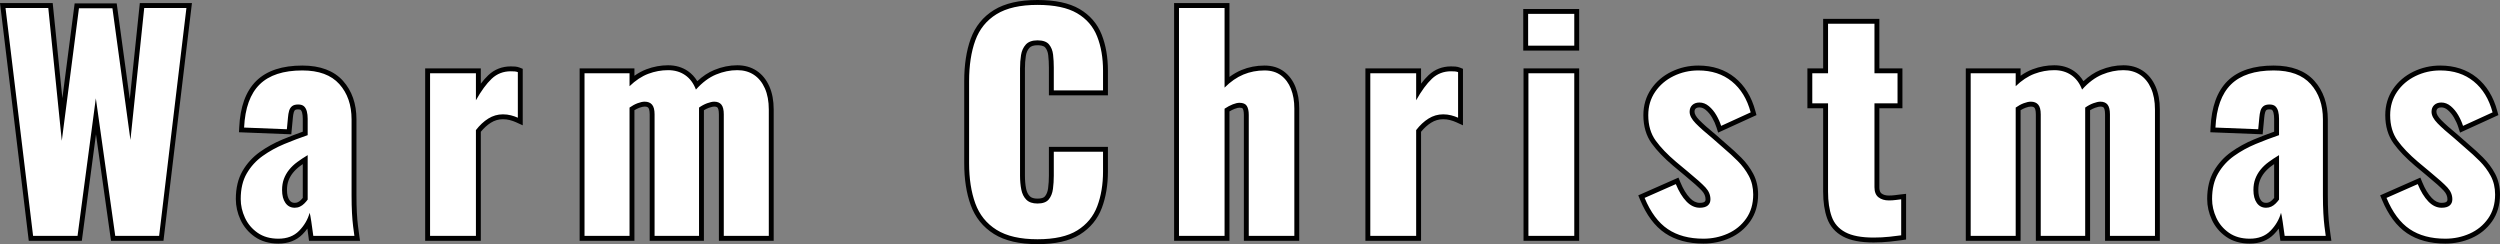
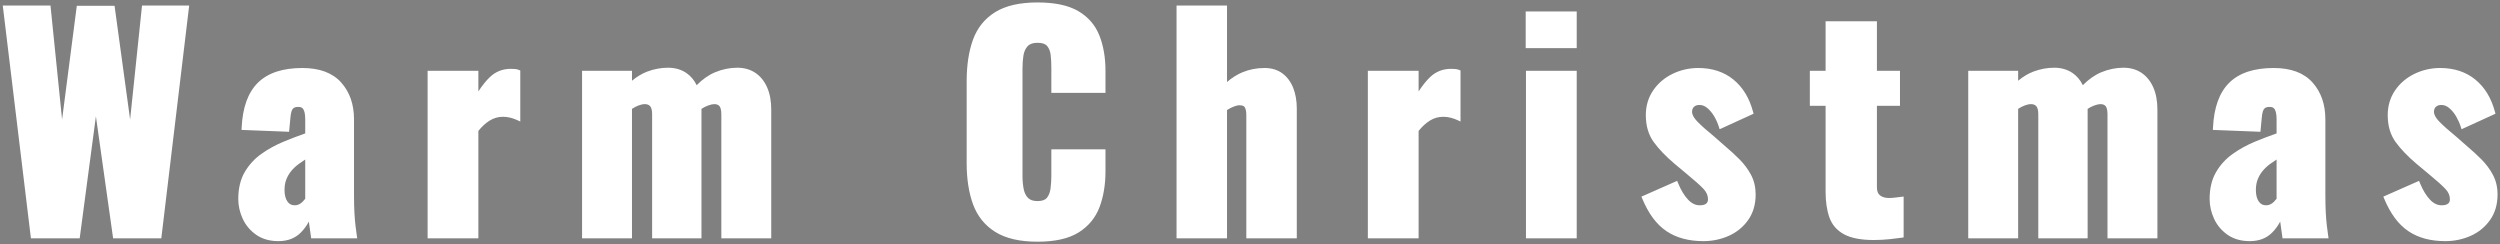
<svg xmlns="http://www.w3.org/2000/svg" width="1021.883" height="99.795" viewBox="0 0 1021.883 99.795">
  <rect x="0" y="0" width="1021.883" height="99.795" fill="#808080" stroke="none" />
  <g id="Warm_Christmas" data-name="Warm Christmas" transform="translate(-1.849 -8.66)">
    <g id="合体_56" data-name="合体 56" transform="translate(-450.645 670.66)" fill="#fff">
-       <path d="M 876.567 -563.205 C 872.981 -563.205 869.718 -563.537 866.869 -564.193 C 863.984 -564.857 861.439 -565.872 859.303 -567.209 C 855.026 -569.888 851.967 -573.695 850.211 -578.525 C 848.492 -583.252 847.621 -588.88 847.621 -595.255 L 847.621 -628.835 C 847.621 -635.359 848.492 -641.065 850.211 -645.794 C 851.968 -650.626 855.029 -654.416 859.309 -657.056 C 861.444 -658.373 863.988 -659.373 866.872 -660.026 C 869.72 -660.672 872.982 -661 876.567 -661 C 880.069 -661 883.238 -660.707 885.987 -660.13 C 888.772 -659.545 891.209 -658.65 893.229 -657.47 C 897.279 -655.104 900.188 -651.746 901.876 -647.488 C 903.525 -643.327 904.362 -638.483 904.362 -633.09 L 904.362 -625.04 L 904.362 -624.04 L 903.362 -624.04 L 883.236 -624.04 L 882.236 -624.04 L 882.236 -625.04 L 882.236 -634.354 C 882.236 -636.149 882.142 -637.89 881.956 -639.531 C 881.787 -641.014 881.3 -642.251 880.51 -643.206 C 879.793 -644.071 878.466 -644.51 876.567 -644.51 C 874.726 -644.51 873.37 -644.041 872.537 -643.116 C 871.639 -642.119 871.064 -640.841 870.827 -639.319 C 870.568 -637.664 870.437 -635.878 870.437 -634.01 L 870.437 -590.195 C 870.437 -588.196 870.604 -586.348 870.935 -584.7 C 871.239 -583.179 871.843 -581.958 872.732 -581.069 C 873.568 -580.233 874.858 -579.809 876.567 -579.809 C 878.39 -579.809 879.679 -580.248 880.395 -581.114 C 881.19 -582.073 881.696 -583.353 881.9 -584.92 C 882.123 -586.628 882.236 -588.403 882.236 -590.195 L 882.236 -599.97 L 882.236 -600.97 L 883.236 -600.97 L 903.362 -600.97 L 904.362 -600.97 L 904.362 -599.97 L 904.362 -591.92 C 904.362 -586.538 903.547 -581.641 901.941 -577.366 C 900.297 -572.998 897.413 -569.503 893.368 -566.979 C 891.345 -565.717 888.894 -564.759 886.084 -564.134 C 883.313 -563.517 880.111 -563.205 876.567 -563.205 Z M 1372.096 -563.434 C 1368.53 -563.434 1365.474 -564.307 1363.013 -566.029 C 1360.574 -567.737 1358.721 -569.943 1357.503 -572.585 C 1356.298 -575.195 1355.686 -577.909 1355.686 -580.65 C 1355.686 -584.951 1356.564 -588.641 1358.294 -591.617 C 1360.008 -594.566 1362.29 -597.07 1365.075 -599.059 C 1367.809 -601.009 1370.854 -602.691 1374.126 -604.056 C 1377.143 -605.31 1380.143 -606.456 1383.056 -607.468 L 1383.056 -613.425 C 1383.056 -614.483 1382.951 -615.423 1382.744 -616.22 C 1382.563 -616.909 1382.272 -617.444 1381.88 -617.81 C 1381.537 -618.128 1380.953 -618.29 1380.146 -618.29 C 1379.312 -618.29 1378.69 -618.131 1378.299 -617.818 C 1377.885 -617.487 1377.6 -617.032 1377.428 -616.428 C 1377.215 -615.681 1377.072 -614.839 1377.004 -613.925 L 1377.003 -613.915 L 1377.002 -613.905 L 1376.542 -609.075 L 1376.452 -608.133 L 1375.507 -608.17 L 1358.026 -608.861 L 1357.019 -608.9 L 1357.067 -609.908 C 1357.262 -613.976 1357.915 -617.571 1359.008 -620.593 C 1360.118 -623.664 1361.713 -626.232 1363.748 -628.226 C 1365.786 -630.223 1368.359 -631.739 1371.397 -632.732 C 1374.387 -633.709 1377.911 -634.205 1381.871 -634.205 C 1385.346 -634.205 1388.436 -633.715 1391.057 -632.748 C 1393.72 -631.766 1395.968 -630.268 1397.738 -628.296 C 1399.487 -626.345 1400.816 -624.077 1401.69 -621.557 C 1402.556 -619.057 1402.996 -616.244 1402.996 -613.195 L 1402.996 -582.144 C 1402.996 -579.429 1403.053 -577.011 1403.167 -574.955 C 1403.279 -572.925 1403.432 -571.129 1403.621 -569.619 C 1403.823 -567.998 1403.992 -566.725 1404.136 -565.728 L 1404.301 -564.585 L 1403.146 -564.585 L 1386.356 -564.585 L 1385.479 -564.585 L 1385.365 -565.455 C 1385.141 -567.169 1384.87 -569.098 1384.562 -571.189 C 1384.549 -571.271 1384.537 -571.352 1384.526 -571.43 C 1383.693 -569.816 1382.602 -568.319 1381.262 -566.954 C 1378.966 -564.619 1375.882 -563.434 1372.096 -563.434 Z M 1383.056 -596.793 C 1382.122 -596.193 1381.231 -595.582 1380.393 -594.966 C 1379.167 -594.064 1378.108 -593.061 1377.247 -591.985 C 1376.398 -590.923 1375.734 -589.759 1375.276 -588.524 C 1374.821 -587.302 1374.591 -585.891 1374.591 -584.33 C 1374.591 -582.327 1374.994 -580.741 1375.788 -579.617 C 1376.525 -578.571 1377.471 -578.085 1378.766 -578.085 C 1379.391 -578.085 1379.947 -578.204 1380.467 -578.449 C 1381.012 -578.704 1381.516 -579.063 1381.969 -579.516 C 1382.377 -579.925 1382.742 -580.34 1383.056 -580.75 L 1383.056 -596.793 Z M 566.298 -563.434 C 562.732 -563.434 559.676 -564.307 557.216 -566.03 C 554.777 -567.737 552.924 -569.943 551.706 -572.585 C 550.501 -575.192 549.889 -577.907 549.889 -580.65 C 549.889 -584.953 550.767 -588.643 552.497 -591.617 C 554.212 -594.567 556.493 -597.071 559.277 -599.059 C 562.011 -601.009 565.056 -602.69 568.327 -604.056 C 571.348 -605.311 574.348 -606.457 577.258 -607.468 L 577.258 -613.425 C 577.258 -614.485 577.153 -615.426 576.947 -616.22 C 576.767 -616.905 576.477 -617.44 576.085 -617.808 C 575.739 -618.128 575.155 -618.29 574.349 -618.29 C 573.515 -618.29 572.893 -618.131 572.501 -617.818 C 572.087 -617.487 571.802 -617.032 571.63 -616.428 C 571.418 -615.684 571.275 -614.842 571.207 -613.925 L 571.206 -613.915 L 571.205 -613.905 L 570.745 -609.075 L 570.655 -608.133 L 569.71 -608.17 L 552.229 -608.861 L 551.222 -608.9 L 551.27 -609.908 C 551.465 -613.976 552.118 -617.571 553.211 -620.593 C 554.321 -623.664 555.916 -626.232 557.951 -628.226 C 559.989 -630.223 562.562 -631.739 565.599 -632.732 C 568.59 -633.709 572.114 -634.205 576.074 -634.205 C 579.549 -634.205 582.639 -633.715 585.26 -632.748 C 587.923 -631.766 590.171 -630.268 591.941 -628.296 C 593.69 -626.345 595.019 -624.077 595.893 -621.557 C 596.759 -619.057 597.199 -616.244 597.199 -613.195 L 597.199 -582.144 C 597.199 -579.414 597.256 -576.995 597.37 -574.956 C 597.483 -572.909 597.636 -571.114 597.824 -569.62 C 598.02 -568.044 598.188 -566.772 598.339 -565.728 L 598.504 -564.585 L 597.349 -564.585 L 580.559 -564.585 L 579.682 -564.585 L 579.568 -565.455 C 579.345 -567.158 579.082 -569.034 578.764 -571.189 C 578.752 -571.271 578.74 -571.352 578.728 -571.43 C 577.895 -569.816 576.804 -568.318 575.464 -566.954 C 573.17 -564.619 570.086 -563.434 566.298 -563.434 Z M 577.258 -596.793 C 576.324 -596.193 575.433 -595.582 574.595 -594.966 C 573.368 -594.063 572.309 -593.059 571.449 -591.985 C 570.601 -590.923 569.937 -589.759 569.478 -588.523 C 569.023 -587.3 568.793 -585.888 568.793 -584.33 C 568.793 -582.326 569.196 -580.741 569.99 -579.617 C 570.728 -578.571 571.674 -578.085 572.969 -578.085 C 573.594 -578.085 574.15 -578.204 574.669 -578.449 C 575.213 -578.704 575.717 -579.062 576.171 -579.516 C 576.58 -579.926 576.945 -580.34 577.258 -580.749 L 577.258 -596.793 Z M 1452.021 -563.435 C 1449.033 -563.435 1446.252 -563.775 1443.754 -564.446 C 1441.233 -565.124 1438.932 -566.156 1436.914 -567.515 C 1434.893 -568.875 1433.036 -570.685 1431.395 -572.894 C 1429.773 -575.077 1428.315 -577.712 1427.062 -580.727 L 1426.687 -581.63 L 1427.582 -582.025 L 1440.348 -587.66 L 1441.287 -588.075 L 1441.677 -587.124 C 1442.849 -584.263 1444.232 -581.989 1445.787 -580.364 C 1447.251 -578.83 1448.801 -578.085 1450.526 -578.085 C 1451.733 -578.085 1452.619 -578.315 1453.159 -578.77 C 1453.662 -579.193 1453.896 -579.754 1453.896 -580.535 C 1453.896 -582.05 1453.324 -583.408 1452.147 -584.687 C 1450.835 -586.11 1448.451 -588.245 1445.061 -591.033 L 1445.059 -591.035 L 1445.056 -591.037 L 1440.225 -595.061 L 1440.222 -595.064 L 1440.218 -595.067 C 1436.643 -598.097 1433.784 -601.078 1431.719 -603.926 C 1429.571 -606.884 1428.481 -610.583 1428.481 -614.92 C 1428.481 -618.711 1429.487 -622.112 1431.471 -625.028 C 1433.438 -627.918 1436.103 -630.198 1439.391 -631.803 C 1442.659 -633.397 1446.212 -634.205 1449.95 -634.205 C 1455.603 -634.205 1460.42 -632.621 1464.266 -629.496 C 1466.186 -627.936 1467.838 -626.031 1469.176 -623.835 C 1470.503 -621.655 1471.556 -619.13 1472.307 -616.329 L 1472.525 -615.512 L 1471.756 -615.16 L 1459.682 -609.641 L 1458.654 -609.17 L 1458.313 -610.249 C 1457.878 -611.625 1457.25 -613.028 1456.446 -614.419 C 1455.662 -615.769 1454.711 -616.918 1453.62 -617.834 C 1452.608 -618.682 1451.557 -619.095 1450.41 -619.095 C 1449.44 -619.095 1448.706 -618.846 1448.167 -618.334 C 1447.641 -617.838 1447.387 -617.173 1447.387 -616.3 C 1447.387 -615.118 1448.122 -613.767 1449.573 -612.285 C 1451.194 -610.624 1453.468 -608.599 1456.332 -606.266 L 1456.346 -606.254 L 1456.36 -606.242 L 1461.068 -602.109 C 1463.003 -600.481 1464.917 -598.723 1466.758 -596.883 C 1468.657 -594.983 1470.244 -592.853 1471.475 -590.551 C 1472.737 -588.189 1473.377 -585.477 1473.377 -582.49 C 1473.377 -578.466 1472.348 -574.964 1470.319 -572.081 C 1468.303 -569.221 1465.63 -567.038 1462.374 -565.591 C 1459.155 -564.161 1455.672 -563.435 1452.021 -563.435 Z M 1148.768 -563.435 C 1145.78 -563.435 1142.999 -563.775 1140.501 -564.446 C 1137.981 -565.124 1135.68 -566.156 1133.662 -567.515 C 1131.641 -568.875 1129.784 -570.685 1128.142 -572.894 C 1126.519 -575.077 1125.062 -577.712 1123.809 -580.727 L 1123.434 -581.63 L 1124.329 -582.025 L 1137.094 -587.66 L 1138.034 -588.075 L 1138.424 -587.124 C 1139.595 -584.265 1140.978 -581.99 1142.534 -580.364 C 1143.998 -578.83 1145.547 -578.085 1147.273 -578.085 C 1148.48 -578.085 1149.366 -578.315 1149.906 -578.77 C 1150.409 -579.193 1150.643 -579.754 1150.643 -580.535 C 1150.643 -582.05 1150.071 -583.408 1148.894 -584.688 C 1147.585 -586.108 1145.2 -588.243 1141.808 -591.033 L 1141.805 -591.035 L 1141.803 -591.037 L 1136.972 -595.061 L 1136.968 -595.064 L 1136.965 -595.067 C 1133.391 -598.098 1130.531 -601.078 1128.466 -603.926 C 1126.318 -606.882 1125.229 -610.582 1125.229 -614.92 C 1125.229 -618.712 1126.235 -622.113 1128.219 -625.028 C 1130.185 -627.918 1132.849 -630.198 1136.138 -631.803 C 1139.406 -633.397 1142.959 -634.205 1146.697 -634.205 C 1152.351 -634.205 1157.167 -632.621 1161.013 -629.496 C 1162.933 -627.936 1164.585 -626.031 1165.923 -623.835 C 1167.25 -621.656 1168.304 -619.13 1169.054 -616.329 L 1169.273 -615.512 L 1168.504 -615.16 L 1156.429 -609.641 L 1155.4 -609.17 L 1155.06 -610.249 C 1154.625 -611.625 1153.997 -613.028 1153.193 -614.419 C 1152.409 -615.769 1151.458 -616.918 1150.367 -617.834 C 1149.354 -618.682 1148.304 -619.095 1147.157 -619.095 C 1146.187 -619.095 1145.453 -618.846 1144.914 -618.334 C 1144.388 -617.838 1144.133 -617.173 1144.133 -616.3 C 1144.133 -615.118 1144.869 -613.767 1146.321 -612.285 C 1147.945 -610.621 1150.218 -608.596 1153.079 -606.266 L 1153.093 -606.254 L 1153.107 -606.242 L 1157.814 -602.11 C 1159.744 -600.487 1161.659 -598.728 1163.505 -596.883 C 1165.403 -594.984 1166.99 -592.854 1168.222 -590.551 C 1169.484 -588.188 1170.123 -585.476 1170.123 -582.49 C 1170.123 -578.466 1169.095 -574.964 1167.066 -572.081 C 1165.05 -569.221 1162.377 -567.038 1159.121 -565.591 C 1155.902 -564.161 1152.419 -563.435 1148.768 -563.435 Z M 1218.342 -563.894 C 1213.215 -563.894 1209.168 -564.669 1206.313 -566.199 C 1203.377 -567.767 1201.342 -570.099 1200.266 -573.128 C 1199.235 -576.018 1198.712 -579.555 1198.712 -583.639 L 1198.712 -618.75 L 1193.272 -618.75 L 1192.272 -618.75 L 1192.272 -619.75 L 1192.272 -632.054 L 1192.272 -633.054 L 1193.272 -633.054 L 1198.712 -633.054 L 1198.712 -652.295 L 1198.712 -653.295 L 1199.712 -653.295 L 1218.687 -653.295 L 1219.687 -653.295 L 1219.687 -652.295 L 1219.687 -633.054 L 1228.118 -633.054 L 1229.118 -633.054 L 1229.118 -632.054 L 1229.118 -619.75 L 1229.118 -618.75 L 1228.118 -618.75 L 1219.687 -618.75 L 1219.687 -585.479 C 1219.687 -583.878 1220.103 -582.785 1220.959 -582.137 C 1221.898 -581.422 1223.072 -581.075 1224.552 -581.075 C 1225.495 -581.075 1226.379 -581.13 1227.178 -581.238 C 1228 -581.35 1228.782 -581.448 1229.501 -581.529 L 1230.612 -581.653 L 1230.612 -580.535 L 1230.612 -565.815 L 1230.612 -564.958 L 1229.766 -564.827 C 1228.764 -564.671 1227.206 -564.481 1225.004 -564.245 C 1222.823 -564.012 1220.581 -563.894 1218.342 -563.894 Z M 1334.342 -564.585 L 1333.342 -564.585 L 1314.941 -564.585 L 1313.941 -564.585 L 1313.941 -565.585 L 1313.941 -615.265 C 1313.941 -617.252 1313.531 -618.177 1313.186 -618.603 C 1312.731 -619.166 1312.026 -619.44 1311.031 -619.44 C 1310.391 -619.44 1309.539 -619.248 1308.499 -618.868 C 1307.59 -618.534 1306.691 -618.074 1305.821 -617.498 L 1305.821 -617.22 L 1305.821 -565.585 L 1305.821 -564.585 L 1304.821 -564.585 L 1286.651 -564.585 L 1285.651 -564.585 L 1285.651 -565.585 L 1285.651 -615.265 C 1285.651 -616.83 1285.377 -617.976 1284.858 -618.58 C 1284.362 -619.159 1283.633 -619.44 1282.626 -619.44 C 1281.912 -619.44 1281.044 -619.249 1280.048 -618.872 C 1279.166 -618.537 1278.282 -618.076 1277.416 -617.499 L 1277.416 -565.585 L 1277.416 -564.585 L 1276.416 -564.585 L 1258.017 -564.585 L 1257.017 -564.585 L 1257.017 -565.585 L 1257.017 -632.055 L 1257.017 -633.055 L 1258.017 -633.055 L 1276.416 -633.055 L 1277.416 -633.055 L 1277.416 -632.055 L 1277.416 -629.005 C 1279.447 -630.689 1281.557 -631.949 1283.711 -632.761 C 1286.464 -633.796 1289.31 -634.32 1292.171 -634.32 C 1295.045 -634.32 1297.576 -633.584 1299.695 -632.133 C 1301.432 -630.939 1302.831 -629.276 1303.866 -627.177 C 1306.253 -629.605 1308.781 -631.379 1311.397 -632.461 C 1314.38 -633.695 1317.429 -634.32 1320.461 -634.32 C 1323.255 -634.32 1325.724 -633.626 1327.797 -632.258 C 1329.867 -630.89 1331.498 -628.888 1332.645 -626.309 C 1333.771 -623.775 1334.342 -620.717 1334.342 -617.22 L 1334.342 -565.585 L 1334.342 -564.585 Z M 1096.983 -564.585 L 1095.983 -564.585 L 1077.239 -564.585 L 1076.239 -564.585 L 1076.239 -565.585 L 1076.239 -632.055 L 1076.239 -633.055 L 1077.239 -633.055 L 1095.983 -633.055 L 1096.983 -633.055 L 1096.983 -632.055 L 1096.983 -565.585 L 1096.983 -564.585 Z M 1032.353 -564.585 L 1031.353 -564.585 L 1012.608 -564.585 L 1011.608 -564.585 L 1011.608 -565.585 L 1011.608 -632.055 L 1011.608 -633.055 L 1012.608 -633.055 L 1031.353 -633.055 L 1032.353 -633.055 L 1032.353 -632.055 L 1032.353 -624.621 C 1033.931 -627.057 1035.522 -629.04 1037.106 -630.539 C 1039.435 -632.743 1042.297 -633.86 1045.613 -633.86 C 1046.232 -633.86 1046.801 -633.84 1047.303 -633.799 L 1047.306 -633.799 L 1047.309 -633.799 C 1047.865 -633.751 1048.386 -633.632 1048.858 -633.444 L 1049.488 -633.193 L 1049.488 -632.515 L 1049.488 -613.885 L 1049.488 -612.332 L 1048.075 -612.974 C 1047.29 -613.331 1046.396 -613.64 1045.419 -613.894 C 1044.469 -614.14 1043.45 -614.265 1042.393 -614.265 C 1040.447 -614.265 1038.614 -613.736 1036.944 -612.692 C 1035.296 -611.662 1033.753 -610.246 1032.353 -608.481 L 1032.353 -565.585 L 1032.353 -564.585 Z M 982.56 -564.585 L 981.56 -564.585 L 962.93 -564.585 L 961.93 -564.585 L 961.93 -565.585 L 961.93 -615.035 C 961.93 -616.44 961.711 -617.499 961.28 -618.18 C 961.155 -618.376 960.77 -618.98 959.135 -618.98 C 958.5 -618.98 957.694 -618.791 956.74 -618.417 C 955.878 -618.077 954.971 -617.609 954.04 -617.021 L 954.04 -565.585 L 954.04 -564.585 L 953.04 -564.585 L 934.41 -564.585 L 933.41 -564.585 L 933.41 -565.585 L 933.41 -658.735 L 933.41 -659.735 L 934.41 -659.735 L 953.04 -659.735 L 954.04 -659.735 L 954.04 -658.735 L 954.04 -628.483 C 956.068 -630.225 958.187 -631.56 960.363 -632.461 C 963.158 -633.618 966.189 -634.205 969.37 -634.205 C 972.258 -634.205 974.722 -633.461 976.695 -631.994 C 978.641 -630.543 980.127 -628.54 981.111 -626.039 C 982.072 -623.593 982.56 -620.78 982.56 -617.68 L 982.56 -565.585 L 982.56 -564.585 Z M 767.743 -564.585 L 766.743 -564.585 L 748.343 -564.585 L 747.343 -564.585 L 747.343 -565.585 L 747.343 -615.265 C 747.343 -617.253 746.932 -618.177 746.588 -618.602 C 746.132 -619.166 745.427 -619.44 744.433 -619.44 C 743.792 -619.44 742.94 -619.248 741.901 -618.868 C 740.99 -618.533 740.091 -618.073 739.223 -617.499 L 739.223 -617.22 L 739.223 -565.585 L 739.223 -564.585 L 738.223 -564.585 L 720.053 -564.585 L 719.053 -564.585 L 719.053 -565.585 L 719.053 -615.265 C 719.053 -616.829 718.779 -617.975 718.26 -618.58 C 717.763 -619.159 717.034 -619.44 716.028 -619.44 C 715.313 -619.44 714.445 -619.249 713.449 -618.872 C 712.569 -618.537 711.685 -618.076 710.818 -617.499 L 710.818 -565.585 L 710.818 -564.585 L 709.818 -564.585 L 691.418 -564.585 L 690.418 -564.585 L 690.418 -565.585 L 690.418 -632.055 L 690.418 -633.055 L 691.418 -633.055 L 709.818 -633.055 L 710.818 -633.055 L 710.818 -632.055 L 710.818 -629.006 C 712.848 -630.689 714.958 -631.948 717.112 -632.761 C 719.864 -633.796 722.71 -634.32 725.573 -634.32 C 728.447 -634.32 730.978 -633.584 733.095 -632.133 C 734.834 -630.939 736.232 -629.276 737.267 -627.177 C 739.654 -629.605 742.182 -631.379 744.798 -632.461 C 747.78 -633.695 750.83 -634.32 753.863 -634.32 C 756.658 -634.32 759.126 -633.626 761.199 -632.258 C 763.267 -630.89 764.898 -628.888 766.047 -626.309 C 767.173 -623.774 767.743 -620.716 767.743 -617.22 L 767.743 -565.585 L 767.743 -564.585 Z M 648.028 -564.585 L 647.028 -564.585 L 628.283 -564.585 L 627.283 -564.585 L 627.283 -565.585 L 627.283 -632.055 L 627.283 -633.055 L 628.283 -633.055 L 647.028 -633.055 L 648.028 -633.055 L 648.028 -632.055 L 648.028 -624.62 C 649.607 -627.057 651.199 -629.041 652.781 -630.539 C 655.109 -632.743 657.971 -633.86 661.289 -633.86 C 661.907 -633.86 662.475 -633.84 662.978 -633.799 L 662.98 -633.799 L 662.983 -633.799 C 663.538 -633.751 664.059 -633.632 664.532 -633.444 L 665.163 -633.193 L 665.163 -632.515 L 665.163 -613.885 L 665.163 -612.332 L 663.75 -612.974 C 662.965 -613.331 662.071 -613.64 661.095 -613.894 C 660.145 -614.14 659.126 -614.265 658.068 -614.265 C 656.122 -614.265 654.288 -613.736 652.618 -612.692 C 650.97 -611.662 649.428 -610.246 648.028 -608.481 L 648.028 -565.585 L 648.028 -564.585 Z M 518.427 -564.585 L 517.54 -564.585 L 499.6 -564.585 L 498.731 -564.585 L 498.61 -565.445 L 491.694 -614.453 L 485.181 -565.453 L 485.066 -564.585 L 484.19 -564.585 L 466.02 -564.585 L 465.134 -564.585 L 465.027 -565.465 L 453.758 -658.615 L 453.622 -659.735 L 454.75 -659.735 L 472.23 -659.735 L 473.134 -659.735 L 473.225 -658.836 L 477.869 -613.163 L 483.773 -658.749 L 483.886 -659.62 L 484.765 -659.62 L 498.45 -659.62 L 499.322 -659.62 L 499.44 -658.756 L 505.677 -613.152 L 510.45 -658.839 L 510.544 -659.735 L 511.445 -659.735 L 528.695 -659.735 L 529.822 -659.735 L 529.688 -658.616 L 518.533 -565.466 L 518.427 -564.585 Z M 1096.983 -642.325 L 1095.983 -642.325 L 1077.125 -642.325 L 1076.125 -642.325 L 1076.125 -643.325 L 1076.125 -656.32 L 1076.125 -657.32 L 1077.125 -657.32 L 1095.983 -657.32 L 1096.983 -657.32 L 1096.983 -656.32 L 1096.983 -643.325 L 1096.983 -642.325 Z" stroke="none" />
-       <path d="M 876.567 -564.205 C 883.542 -564.205 888.967 -565.412 892.839 -567.827 C 896.709 -570.242 899.432 -573.538 901.004 -577.718 C 902.574 -581.895 903.362 -586.63 903.362 -591.92 L 903.362 -599.97 L 883.236 -599.97 L 883.236 -590.195 C 883.236 -588.354 883.121 -586.553 882.892 -584.79 C 882.662 -583.025 882.086 -581.588 881.166 -580.477 C 880.246 -579.365 878.712 -578.809 876.567 -578.809 C 874.572 -578.809 873.059 -579.327 872.024 -580.362 C 870.989 -581.397 870.299 -582.777 869.954 -584.503 C 869.609 -586.227 869.437 -588.125 869.437 -590.195 L 869.437 -634.01 C 869.437 -635.926 869.569 -637.747 869.839 -639.473 C 870.107 -641.197 870.759 -642.635 871.794 -643.785 C 872.829 -644.934 874.419 -645.51 876.567 -645.51 C 878.789 -645.51 880.361 -644.953 881.281 -643.843 C 882.202 -642.73 882.757 -641.33 882.95 -639.644 C 883.14 -637.958 883.236 -636.195 883.236 -634.354 L 883.236 -625.04 L 903.362 -625.04 L 903.362 -633.09 C 903.362 -638.38 902.557 -643.056 900.946 -647.12 C 899.336 -651.182 896.595 -654.345 892.724 -656.607 C 888.853 -658.868 883.467 -660 876.567 -660 C 869.513 -660 863.935 -658.735 859.834 -656.205 C 855.733 -653.675 852.837 -650.09 851.151 -645.452 C 849.464 -640.812 848.621 -635.275 848.621 -628.835 L 848.621 -595.255 C 848.621 -588.968 849.464 -583.505 851.151 -578.867 C 852.837 -574.227 855.733 -570.625 859.834 -568.057 C 863.935 -565.489 869.513 -564.205 876.567 -564.205 M 1372.096 -564.434 C 1375.621 -564.434 1378.439 -565.509 1380.549 -567.655 C 1382.656 -569.801 1384.094 -572.255 1384.862 -575.014 C 1385.015 -574.631 1385.243 -573.405 1385.551 -571.335 C 1385.857 -569.264 1386.126 -567.347 1386.356 -565.585 L 1403.146 -565.585 C 1402.991 -566.657 1402.82 -567.96 1402.628 -569.495 C 1402.437 -571.027 1402.283 -572.83 1402.169 -574.9 C 1402.054 -576.969 1401.996 -579.384 1401.996 -582.144 L 1401.996 -613.195 C 1401.996 -619.097 1400.328 -623.908 1396.994 -627.628 C 1393.658 -631.344 1388.616 -633.205 1381.871 -633.205 C 1374.126 -633.205 1368.32 -631.307 1364.448 -627.512 C 1360.576 -623.718 1358.448 -617.833 1358.066 -609.86 L 1375.547 -609.17 L 1376.007 -614 C 1376.081 -614.995 1376.237 -615.897 1376.466 -616.702 C 1376.696 -617.508 1377.099 -618.139 1377.674 -618.599 C 1378.248 -619.059 1379.071 -619.29 1380.146 -619.29 C 1381.219 -619.29 1382.024 -619.04 1382.561 -618.542 C 1383.098 -618.043 1383.481 -617.352 1383.711 -616.472 C 1383.941 -615.59 1384.056 -614.575 1384.056 -613.425 L 1384.056 -606.755 C 1380.911 -605.68 1377.731 -604.472 1374.512 -603.133 C 1371.291 -601.79 1368.339 -600.16 1365.656 -598.245 C 1362.972 -596.328 1360.806 -593.95 1359.158 -591.115 C 1357.509 -588.277 1356.686 -584.79 1356.686 -580.65 C 1356.686 -578.043 1357.261 -575.493 1358.411 -573.003 C 1359.561 -570.509 1361.286 -568.46 1363.586 -566.849 C 1365.886 -565.24 1368.722 -564.434 1372.096 -564.434 M 1384.056 -598.59 L 1384.056 -580.42 C 1383.671 -579.883 1383.211 -579.345 1382.676 -578.809 C 1382.139 -578.272 1381.544 -577.849 1380.894 -577.545 C 1380.241 -577.237 1379.531 -577.085 1378.766 -577.085 C 1377.156 -577.085 1375.891 -577.735 1374.971 -579.04 C 1374.051 -580.343 1373.591 -582.105 1373.591 -584.33 C 1373.591 -586.015 1373.839 -587.53 1374.339 -588.872 C 1374.836 -590.213 1375.547 -591.46 1376.466 -592.61 C 1377.386 -593.759 1378.496 -594.812 1379.801 -595.772 C 1381.104 -596.73 1382.522 -597.67 1384.056 -598.59 M 566.298 -564.434 C 569.824 -564.434 572.642 -565.509 574.751 -567.655 C 576.86 -569.801 578.296 -572.255 579.063 -575.014 C 579.216 -574.631 579.446 -573.405 579.753 -571.335 C 580.059 -569.264 580.329 -567.347 580.559 -565.585 L 597.349 -565.585 C 597.194 -566.657 597.022 -567.96 596.831 -569.495 C 596.639 -571.027 596.486 -572.83 596.372 -574.9 C 596.256 -576.969 596.199 -579.384 596.199 -582.144 L 596.199 -613.195 C 596.199 -619.097 594.531 -623.908 591.197 -627.628 C 587.861 -631.344 582.819 -633.205 576.074 -633.205 C 568.329 -633.205 562.523 -631.307 558.651 -627.512 C 554.779 -623.718 552.651 -617.833 552.269 -609.86 L 569.75 -609.17 L 570.209 -614 C 570.284 -614.995 570.439 -615.897 570.668 -616.702 C 570.898 -617.508 571.301 -618.139 571.876 -618.599 C 572.451 -619.059 573.274 -619.29 574.349 -619.29 C 575.421 -619.29 576.226 -619.04 576.764 -618.542 C 577.299 -618.043 577.684 -617.352 577.914 -616.472 C 578.144 -615.59 578.258 -614.575 578.258 -613.425 L 578.258 -606.755 C 575.114 -605.68 571.934 -604.472 568.713 -603.133 C 565.494 -601.79 562.542 -600.16 559.859 -598.245 C 557.174 -596.328 555.009 -593.95 553.361 -591.115 C 551.711 -588.277 550.889 -584.79 550.889 -580.65 C 550.889 -578.043 551.463 -575.493 552.614 -573.003 C 553.764 -570.509 555.489 -568.46 557.789 -566.849 C 560.088 -565.24 562.924 -564.434 566.298 -564.434 M 578.258 -598.59 L 578.258 -580.42 C 577.874 -579.883 577.414 -579.345 576.878 -578.809 C 576.341 -578.272 575.747 -577.849 575.096 -577.545 C 574.444 -577.237 573.734 -577.085 572.969 -577.085 C 571.358 -577.085 570.094 -577.735 569.174 -579.04 C 568.253 -580.343 567.793 -582.105 567.793 -584.33 C 567.793 -586.015 568.042 -587.53 568.541 -588.872 C 569.039 -590.213 569.75 -591.46 570.668 -592.61 C 571.588 -593.759 572.699 -594.812 574.003 -595.772 C 575.306 -596.73 576.725 -597.67 578.258 -598.59 M 1452.021 -564.435 C 1455.546 -564.435 1458.864 -565.125 1461.968 -566.505 C 1465.073 -567.885 1467.583 -569.936 1469.501 -572.657 C 1471.416 -575.378 1472.377 -578.655 1472.377 -582.49 C 1472.377 -585.325 1471.781 -587.856 1470.593 -590.08 C 1469.404 -592.303 1467.891 -594.335 1466.051 -596.175 C 1464.211 -598.015 1462.331 -599.74 1460.417 -601.35 L 1455.701 -605.49 C 1452.786 -607.865 1450.506 -609.898 1448.859 -611.585 C 1447.209 -613.271 1446.387 -614.843 1446.387 -616.3 C 1446.387 -617.45 1446.748 -618.37 1447.479 -619.06 C 1448.206 -619.75 1449.184 -620.095 1450.41 -620.095 C 1451.791 -620.095 1453.073 -619.596 1454.263 -618.6 C 1455.451 -617.603 1456.466 -616.375 1457.312 -614.92 C 1458.154 -613.463 1458.806 -612.006 1459.266 -610.55 L 1471.341 -616.07 C 1469.883 -621.513 1467.316 -625.73 1463.636 -628.72 C 1459.955 -631.71 1455.395 -633.205 1449.95 -633.205 C 1446.346 -633.205 1442.974 -632.438 1439.83 -630.905 C 1436.686 -629.37 1434.176 -627.225 1432.298 -624.465 C 1430.42 -621.705 1429.481 -618.523 1429.481 -614.92 C 1429.481 -610.78 1430.496 -607.311 1432.529 -604.513 C 1434.559 -601.713 1437.338 -598.82 1440.865 -595.83 L 1445.696 -591.805 C 1449.146 -588.968 1451.541 -586.82 1452.883 -585.365 C 1454.224 -583.907 1454.896 -582.298 1454.896 -580.535 C 1454.896 -579.46 1454.531 -578.618 1453.803 -578.005 C 1453.073 -577.391 1451.982 -577.085 1450.526 -577.085 C 1448.531 -577.085 1446.711 -577.947 1445.064 -579.673 C 1443.413 -581.398 1441.976 -583.755 1440.752 -586.745 L 1427.986 -581.11 C 1430.439 -575.205 1433.601 -570.95 1437.473 -568.345 C 1441.344 -565.737 1446.194 -564.435 1452.021 -564.435 M 1148.768 -564.435 C 1152.293 -564.435 1155.611 -565.125 1158.715 -566.505 C 1161.82 -567.885 1164.33 -569.936 1166.248 -572.657 C 1168.163 -575.378 1169.123 -578.655 1169.123 -582.49 C 1169.123 -585.325 1168.528 -587.856 1167.341 -590.08 C 1166.151 -592.303 1164.638 -594.335 1162.798 -596.175 C 1160.958 -598.015 1159.078 -599.74 1157.163 -601.35 L 1152.447 -605.49 C 1149.533 -607.865 1147.253 -609.898 1145.606 -611.585 C 1143.956 -613.271 1143.133 -614.843 1143.133 -616.3 C 1143.133 -617.45 1143.495 -618.37 1144.226 -619.06 C 1144.953 -619.75 1145.931 -620.095 1147.157 -620.095 C 1148.538 -620.095 1149.82 -619.596 1151.01 -618.6 C 1152.198 -617.603 1153.213 -616.375 1154.058 -614.92 C 1154.901 -613.463 1155.553 -612.006 1156.013 -610.55 L 1168.088 -616.07 C 1166.63 -621.513 1164.064 -625.73 1160.383 -628.72 C 1156.703 -631.71 1152.141 -633.205 1146.697 -633.205 C 1143.093 -633.205 1139.721 -632.438 1136.577 -630.905 C 1133.433 -629.37 1130.923 -627.225 1129.046 -624.465 C 1127.166 -621.705 1126.229 -618.523 1126.229 -614.92 C 1126.229 -610.78 1127.243 -607.311 1129.276 -604.513 C 1131.306 -601.713 1134.086 -598.82 1137.612 -595.83 L 1142.443 -591.805 C 1145.893 -588.968 1148.288 -586.82 1149.63 -585.365 C 1150.971 -583.907 1151.643 -582.298 1151.643 -580.535 C 1151.643 -579.46 1151.278 -578.618 1150.55 -578.005 C 1149.82 -577.391 1148.729 -577.085 1147.273 -577.085 C 1145.278 -577.085 1143.458 -577.947 1141.811 -579.673 C 1140.161 -581.398 1138.723 -583.755 1137.498 -586.745 L 1124.733 -581.11 C 1127.186 -575.205 1130.348 -570.95 1134.221 -568.345 C 1138.091 -565.737 1142.942 -564.435 1148.768 -564.435 M 1218.342 -564.894 C 1220.566 -564.894 1222.75 -565.01 1224.897 -565.24 C 1227.043 -565.469 1228.615 -565.66 1229.612 -565.815 L 1229.612 -580.535 C 1228.922 -580.458 1228.155 -580.362 1227.312 -580.247 C 1226.467 -580.133 1225.547 -580.075 1224.552 -580.075 C 1222.865 -580.075 1221.465 -580.495 1220.355 -581.34 C 1219.244 -582.182 1218.687 -583.562 1218.687 -585.479 L 1218.687 -619.75 L 1228.118 -619.75 L 1228.118 -632.054 L 1218.687 -632.054 L 1218.687 -652.295 L 1199.712 -652.295 L 1199.712 -632.054 L 1193.272 -632.054 L 1193.272 -619.75 L 1199.712 -619.75 L 1199.712 -583.639 C 1199.712 -579.652 1200.21 -576.26 1201.208 -573.463 C 1202.203 -570.663 1204.062 -568.534 1206.785 -567.08 C 1209.505 -565.623 1213.358 -564.894 1218.342 -564.894 M 1333.342 -565.585 L 1333.342 -617.22 C 1333.342 -620.593 1332.805 -623.487 1331.731 -625.902 C 1330.657 -628.317 1329.162 -630.157 1327.246 -631.423 C 1325.329 -632.688 1323.066 -633.32 1320.461 -633.32 C 1317.547 -633.32 1314.654 -632.726 1311.779 -631.537 C 1308.904 -630.348 1306.162 -628.298 1303.557 -625.385 C 1302.56 -627.99 1301.084 -629.965 1299.129 -631.308 C 1297.174 -632.648 1294.854 -633.32 1292.171 -633.32 C 1289.411 -633.32 1286.709 -632.82 1284.063 -631.825 C 1281.419 -630.828 1278.869 -629.141 1276.416 -626.765 L 1276.416 -632.055 L 1258.017 -632.055 L 1258.017 -565.585 L 1276.416 -565.585 L 1276.416 -618.025 C 1277.489 -618.79 1278.582 -619.385 1279.694 -619.808 C 1280.805 -620.228 1281.782 -620.44 1282.626 -620.44 C 1283.929 -620.44 1284.927 -620.037 1285.616 -619.232 C 1286.307 -618.428 1286.651 -617.105 1286.651 -615.265 L 1286.651 -565.585 L 1304.821 -565.585 L 1304.821 -618.025 C 1305.896 -618.79 1307.007 -619.385 1308.156 -619.808 C 1309.307 -620.228 1310.264 -620.44 1311.031 -620.44 C 1312.334 -620.44 1313.312 -620.037 1313.964 -619.232 C 1314.614 -618.428 1314.941 -617.105 1314.941 -615.265 L 1314.941 -565.585 L 1333.342 -565.585 M 1095.983 -565.585 L 1095.983 -632.055 L 1077.239 -632.055 L 1077.239 -565.585 L 1095.983 -565.585 M 1031.353 -565.585 L 1031.353 -608.825 C 1032.886 -610.817 1034.573 -612.39 1036.414 -613.54 C 1038.254 -614.69 1040.246 -615.265 1042.393 -615.265 C 1043.543 -615.265 1044.635 -615.13 1045.67 -614.862 C 1046.706 -614.593 1047.644 -614.268 1048.488 -613.885 L 1048.488 -632.515 C 1048.104 -632.668 1047.683 -632.763 1047.223 -632.803 C 1046.763 -632.84 1046.226 -632.86 1045.613 -632.86 C 1042.547 -632.86 1039.939 -631.843 1037.794 -629.813 C 1035.646 -627.78 1033.499 -624.848 1031.353 -621.015 L 1031.353 -632.055 L 1012.608 -632.055 L 1012.608 -565.585 L 1031.353 -565.585 M 981.56 -565.585 L 981.56 -617.68 C 981.56 -620.67 981.1 -623.333 980.18 -625.673 C 979.26 -628.01 977.897 -629.851 976.098 -631.192 C 974.295 -632.533 972.053 -633.205 969.37 -633.205 C 966.303 -633.205 963.428 -632.648 960.746 -631.537 C 958.061 -630.425 955.492 -628.643 953.04 -626.19 L 953.04 -658.735 L 934.41 -658.735 L 934.41 -565.585 L 953.04 -565.585 L 953.04 -617.565 C 954.189 -618.33 955.301 -618.925 956.375 -619.348 C 957.447 -619.768 958.367 -619.98 959.135 -619.98 C 960.59 -619.98 961.588 -619.558 962.125 -618.715 C 962.66 -617.87 962.93 -616.645 962.93 -615.035 L 962.93 -565.585 L 981.56 -565.585 M 766.743 -565.585 L 766.743 -617.22 C 766.743 -620.593 766.206 -623.487 765.133 -625.902 C 764.058 -628.317 762.563 -630.157 760.649 -631.423 C 758.732 -632.688 756.468 -633.32 753.863 -633.32 C 750.948 -633.32 748.055 -632.726 745.18 -631.537 C 742.306 -630.348 739.563 -628.298 736.958 -625.385 C 735.962 -627.99 734.486 -629.965 732.53 -631.308 C 730.575 -632.648 728.255 -633.32 725.573 -633.32 C 722.813 -633.32 720.11 -632.82 717.465 -631.825 C 714.821 -630.828 712.271 -629.141 709.818 -626.765 L 709.818 -632.055 L 691.418 -632.055 L 691.418 -565.585 L 709.818 -565.585 L 709.818 -618.025 C 710.891 -618.79 711.983 -619.385 713.095 -619.808 C 714.206 -620.228 715.183 -620.44 716.028 -620.44 C 717.332 -620.44 718.328 -620.037 719.018 -619.232 C 719.708 -618.428 720.053 -617.105 720.053 -615.265 L 720.053 -565.585 L 738.223 -565.585 L 738.223 -618.025 C 739.296 -618.79 740.408 -619.385 741.558 -619.808 C 742.708 -620.228 743.666 -620.44 744.433 -620.44 C 745.736 -620.44 746.713 -620.037 747.365 -619.232 C 748.016 -618.428 748.343 -617.105 748.343 -615.265 L 748.343 -565.585 L 766.743 -565.585 M 647.028 -565.585 L 647.028 -608.825 C 648.561 -610.817 650.248 -612.39 652.088 -613.54 C 653.928 -614.69 655.921 -615.265 658.068 -615.265 C 659.219 -615.265 660.311 -615.13 661.346 -614.862 C 662.381 -614.593 663.319 -614.268 664.163 -613.885 L 664.163 -632.515 C 663.778 -632.668 663.359 -632.763 662.898 -632.803 C 662.438 -632.84 661.901 -632.86 661.289 -632.86 C 658.221 -632.86 655.613 -631.843 653.468 -629.813 C 651.321 -627.78 649.175 -624.848 647.028 -621.015 L 647.028 -632.055 L 628.283 -632.055 L 628.283 -565.585 L 647.028 -565.585 M 517.54 -565.585 L 528.695 -658.735 L 511.445 -658.735 L 505.81 -604.8 L 498.45 -658.62 L 484.765 -658.62 L 477.75 -604.454 L 472.23 -658.735 L 454.75 -658.735 L 466.02 -565.585 L 484.19 -565.585 L 491.665 -621.82 L 499.6 -565.585 L 517.54 -565.585 M 1095.983 -643.325 L 1095.983 -656.32 L 1077.125 -656.32 L 1077.125 -643.325 L 1095.983 -643.325 M 876.567 -562.205 C 872.906 -562.205 869.567 -562.546 866.644 -563.219 C 863.651 -563.908 861.003 -564.965 858.773 -566.362 C 854.301 -569.162 851.105 -573.139 849.271 -578.183 C 847.513 -583.02 846.621 -588.764 846.621 -595.255 L 846.621 -628.835 C 846.621 -635.476 847.513 -641.297 849.271 -646.135 C 851.107 -651.185 854.308 -655.145 858.784 -657.907 C 861.013 -659.282 863.66 -660.323 866.651 -661.002 C 869.571 -661.664 872.907 -662 876.567 -662 C 880.138 -662 883.376 -661.7 886.192 -661.108 C 889.083 -660.501 891.62 -659.568 893.733 -658.334 C 897.981 -655.852 901.033 -652.327 902.805 -647.857 C 904.501 -643.578 905.362 -638.61 905.362 -633.09 L 905.362 -623.04 L 881.236 -623.04 L 881.236 -634.354 C 881.236 -636.111 881.144 -637.815 880.962 -639.419 C 880.813 -640.723 880.413 -641.754 879.74 -642.568 C 879.095 -643.346 877.658 -643.51 876.567 -643.51 C 875.022 -643.51 873.916 -643.152 873.28 -642.446 C 872.504 -641.584 872.025 -640.511 871.816 -639.165 C 871.564 -637.56 871.437 -635.826 871.437 -634.01 L 871.437 -590.195 C 871.437 -588.262 871.598 -586.48 871.915 -584.896 C 872.184 -583.553 872.682 -582.533 873.439 -581.777 C 874.081 -581.134 875.133 -580.809 876.567 -580.809 C 878.078 -580.809 879.107 -581.126 879.625 -581.752 C 880.297 -582.564 880.729 -583.673 880.909 -585.049 C 881.126 -586.715 881.236 -588.446 881.236 -590.195 L 881.236 -601.97 L 905.362 -601.97 L 905.362 -591.92 C 905.362 -586.417 904.526 -581.402 902.877 -577.015 C 901.154 -572.435 898.133 -568.773 893.898 -566.13 C 891.778 -564.808 889.222 -563.808 886.301 -563.158 C 883.459 -562.525 880.184 -562.205 876.567 -562.205 Z M 1372.096 -562.434 C 1368.321 -562.434 1365.072 -563.368 1362.44 -565.21 C 1359.854 -567.021 1357.888 -569.361 1356.595 -572.166 C 1355.329 -574.908 1354.686 -577.763 1354.686 -580.65 C 1354.686 -585.13 1355.609 -588.989 1357.429 -592.12 C 1359.215 -595.192 1361.592 -597.801 1364.494 -599.873 C 1367.289 -601.867 1370.4 -603.585 1373.741 -604.979 C 1376.546 -606.145 1379.336 -607.218 1382.056 -608.177 L 1382.056 -613.425 C 1382.056 -614.398 1381.962 -615.254 1381.776 -615.968 C 1381.645 -616.469 1381.45 -616.843 1381.199 -617.078 C 1381.088 -617.176 1380.748 -617.29 1380.146 -617.29 C 1379.305 -617.29 1378.998 -617.097 1378.925 -617.038 C 1378.766 -616.911 1378.541 -616.684 1378.39 -616.154 C 1378.195 -615.471 1378.064 -614.697 1378.001 -613.85 L 1377.998 -613.81 L 1377.358 -607.096 L 1355.971 -607.941 L 1356.068 -609.956 C 1356.268 -614.123 1356.941 -617.817 1358.067 -620.933 C 1359.229 -624.146 1360.905 -626.84 1363.048 -628.94 C 1365.197 -631.046 1367.901 -632.642 1371.086 -633.683 C 1374.177 -634.693 1377.806 -635.205 1381.871 -635.205 C 1389.176 -635.205 1394.765 -633.105 1398.482 -628.964 C 1402.141 -624.882 1403.996 -619.577 1403.996 -613.195 L 1403.996 -582.144 C 1403.996 -579.448 1404.053 -577.048 1404.166 -575.011 C 1404.276 -573.003 1404.427 -571.231 1404.613 -569.743 C 1404.815 -568.128 1404.982 -566.862 1405.125 -565.871 L 1405.455 -563.585 L 1384.601 -563.585 L 1384.373 -565.326 C 1384.241 -566.333 1384.094 -567.416 1383.931 -568.563 C 1383.349 -567.758 1382.696 -566.987 1381.975 -566.254 C 1379.484 -563.719 1376.161 -562.434 1372.096 -562.434 Z M 1382.056 -594.924 C 1381.69 -594.671 1381.333 -594.416 1380.985 -594.16 C 1379.83 -593.31 1378.835 -592.368 1378.028 -591.36 C 1377.245 -590.382 1376.635 -589.311 1376.214 -588.176 C 1375.8 -587.065 1375.591 -585.771 1375.591 -584.33 C 1375.591 -582.537 1375.932 -581.146 1376.604 -580.195 C 1377.154 -579.416 1377.799 -579.085 1378.766 -579.085 C 1379.24 -579.085 1379.657 -579.173 1380.04 -579.354 L 1380.047 -579.357 C 1380.482 -579.561 1380.891 -579.852 1381.262 -580.223 C 1381.552 -580.514 1381.818 -580.807 1382.056 -581.098 L 1382.056 -594.924 Z M 566.298 -562.434 C 562.523 -562.434 559.274 -563.368 556.642 -565.21 C 554.057 -567.021 552.091 -569.361 550.798 -572.166 C 549.532 -574.905 548.889 -577.761 548.889 -580.65 C 548.889 -585.132 549.812 -588.991 551.633 -592.12 C 553.419 -595.193 555.796 -597.802 558.696 -599.873 C 561.491 -601.867 564.602 -603.584 567.942 -604.979 C 570.75 -606.146 573.541 -607.219 576.258 -608.177 L 576.258 -613.425 C 576.258 -614.4 576.164 -615.256 575.979 -615.968 C 575.849 -616.466 575.655 -616.839 575.403 -617.077 C 575.291 -617.176 574.95 -617.29 574.349 -617.29 C 573.507 -617.29 573.2 -617.096 573.125 -617.037 C 572.968 -616.911 572.743 -616.684 572.592 -616.154 C 572.398 -615.474 572.268 -614.699 572.204 -613.85 L 572.2 -613.81 L 571.561 -607.096 L 550.174 -607.941 L 550.271 -609.956 C 550.471 -614.123 551.144 -617.817 552.27 -620.933 C 553.432 -624.146 555.108 -626.84 557.251 -628.94 C 559.399 -631.046 562.104 -632.642 565.289 -633.683 C 568.38 -634.693 572.009 -635.205 576.074 -635.205 C 583.379 -635.205 588.968 -633.105 592.685 -628.964 C 596.344 -624.882 598.199 -619.577 598.199 -613.195 L 598.199 -582.144 C 598.199 -579.432 598.256 -577.033 598.368 -575.011 C 598.48 -572.987 598.631 -571.216 598.816 -569.744 C 599.011 -568.174 599.179 -566.908 599.328 -565.871 L 599.658 -563.585 L 578.804 -563.585 L 578.576 -565.326 C 578.444 -566.336 578.298 -567.408 578.134 -568.563 C 577.551 -567.758 576.898 -566.987 576.177 -566.253 C 573.688 -563.719 570.364 -562.434 566.298 -562.434 Z M 576.258 -594.924 C 575.892 -594.671 575.535 -594.416 575.187 -594.16 C 574.031 -593.309 573.035 -592.366 572.23 -591.36 C 571.448 -590.382 570.838 -589.31 570.415 -588.175 C 570.002 -587.063 569.793 -585.769 569.793 -584.33 C 569.793 -582.537 570.134 -581.146 570.807 -580.195 C 571.356 -579.416 572.002 -579.085 572.969 -579.085 C 573.443 -579.085 573.859 -579.172 574.241 -579.353 L 574.25 -579.357 C 574.69 -579.563 575.087 -579.846 575.464 -580.223 C 575.755 -580.514 576.021 -580.807 576.258 -581.097 L 576.258 -594.924 Z M 1452.021 -562.435 C 1445.814 -562.435 1440.543 -563.865 1436.356 -566.686 C 1434.241 -568.109 1432.302 -569.997 1430.592 -572.297 C 1428.921 -574.546 1427.423 -577.253 1426.139 -580.343 L 1425.388 -582.15 L 1441.823 -589.405 L 1442.602 -587.503 C 1443.727 -584.759 1445.041 -582.59 1446.509 -581.056 C 1447.775 -579.729 1449.089 -579.085 1450.526 -579.085 C 1451.791 -579.085 1452.315 -579.367 1452.515 -579.535 C 1452.713 -579.702 1452.896 -579.938 1452.896 -580.535 C 1452.896 -581.788 1452.41 -582.924 1451.411 -584.01 C 1450.131 -585.399 1447.78 -587.502 1444.426 -590.26 L 1444.416 -590.268 L 1439.572 -594.304 C 1435.936 -597.386 1433.021 -600.426 1430.91 -603.339 C 1428.635 -606.47 1427.481 -610.367 1427.481 -614.92 C 1427.481 -618.915 1428.545 -622.505 1430.644 -625.59 C 1432.711 -628.627 1435.506 -631.019 1438.953 -632.702 C 1442.359 -634.363 1446.059 -635.205 1449.95 -635.205 C 1455.839 -635.205 1460.867 -633.545 1464.897 -630.273 C 1468.892 -627.026 1471.71 -622.422 1473.273 -616.587 L 1473.71 -614.954 L 1458.041 -607.791 L 1457.359 -609.948 C 1456.947 -611.255 1456.348 -612.591 1455.58 -613.919 C 1454.855 -615.166 1453.979 -616.227 1452.977 -617.068 C 1452.153 -617.758 1451.313 -618.095 1450.41 -618.095 C 1449.367 -618.095 1448.982 -617.729 1448.856 -617.609 L 1448.851 -617.605 C 1448.635 -617.401 1448.387 -617.068 1448.387 -616.3 C 1448.387 -615.402 1449.044 -614.255 1450.288 -612.984 C 1451.884 -611.35 1454.129 -609.351 1456.964 -607.041 L 1457.02 -606.993 L 1461.723 -602.864 C 1463.676 -601.221 1465.607 -599.447 1467.465 -597.59 C 1469.434 -595.621 1471.079 -593.411 1472.357 -591.023 C 1473.697 -588.513 1474.377 -585.643 1474.377 -582.49 C 1474.377 -578.256 1473.286 -574.56 1471.137 -571.506 C 1469.015 -568.495 1466.204 -566.198 1462.78 -564.677 C 1459.433 -563.19 1455.813 -562.435 1452.021 -562.435 Z M 1148.768 -562.435 C 1142.561 -562.435 1137.291 -563.865 1133.103 -566.686 C 1130.988 -568.109 1129.049 -569.997 1127.339 -572.297 C 1125.668 -574.546 1124.17 -577.253 1122.886 -580.343 L 1122.135 -582.15 L 1138.57 -589.404 L 1139.349 -587.503 C 1140.473 -584.76 1141.788 -582.591 1143.256 -581.056 C 1144.522 -579.729 1145.836 -579.085 1147.273 -579.085 C 1148.211 -579.085 1148.917 -579.245 1149.262 -579.535 C 1149.46 -579.702 1149.643 -579.938 1149.643 -580.535 C 1149.643 -581.788 1149.157 -582.925 1148.158 -584.011 C 1146.88 -585.396 1144.53 -587.5 1141.172 -590.26 L 1136.318 -594.304 C 1132.683 -597.387 1129.769 -600.426 1127.657 -603.339 C 1125.382 -606.469 1124.229 -610.366 1124.229 -614.92 C 1124.229 -618.917 1125.293 -622.507 1127.392 -625.591 C 1129.457 -628.627 1132.252 -631.019 1135.7 -632.702 C 1139.105 -634.363 1142.805 -635.205 1146.697 -635.205 C 1152.587 -635.205 1157.615 -633.545 1161.644 -630.272 C 1165.639 -627.026 1168.457 -622.422 1170.02 -616.587 L 1170.458 -614.954 L 1154.787 -607.791 L 1154.106 -609.948 C 1153.693 -611.254 1153.095 -612.59 1152.327 -613.919 C 1151.602 -615.166 1150.726 -616.227 1149.724 -617.068 C 1148.9 -617.758 1148.059 -618.095 1147.157 -618.095 C 1146.114 -618.095 1145.729 -617.729 1145.603 -617.609 L 1145.598 -617.605 C 1145.382 -617.401 1145.133 -617.068 1145.133 -616.3 C 1145.133 -615.402 1145.791 -614.255 1147.035 -612.984 C 1148.634 -611.347 1150.879 -609.348 1153.711 -607.041 L 1153.767 -606.993 L 1158.468 -602.866 C 1160.417 -601.227 1162.349 -599.452 1164.212 -597.59 C 1166.18 -595.621 1167.826 -593.412 1169.104 -591.023 C 1170.444 -588.512 1171.123 -585.642 1171.123 -582.49 C 1171.123 -578.256 1170.033 -574.561 1167.884 -571.506 C 1165.762 -568.495 1162.95 -566.198 1159.527 -564.677 C 1156.18 -563.19 1152.56 -562.435 1148.768 -562.435 Z M 1218.342 -562.894 C 1212.974 -562.894 1208.885 -563.687 1205.841 -565.317 C 1202.679 -567.006 1200.486 -569.522 1199.324 -572.794 C 1198.254 -575.79 1197.712 -579.44 1197.712 -583.639 L 1197.712 -617.75 L 1191.272 -617.75 L 1191.272 -634.054 L 1197.712 -634.054 L 1197.712 -654.295 L 1220.687 -654.295 L 1220.687 -634.054 L 1230.118 -634.054 L 1230.118 -617.75 L 1220.687 -617.75 L 1220.687 -585.479 C 1220.687 -583.597 1221.347 -583.098 1221.563 -582.934 C 1222.323 -582.355 1223.299 -582.075 1224.552 -582.075 C 1225.451 -582.075 1226.289 -582.127 1227.044 -582.229 C 1227.872 -582.342 1228.663 -582.441 1229.39 -582.523 L 1231.612 -582.772 L 1231.612 -564.101 L 1229.919 -563.838 C 1228.901 -563.68 1227.328 -563.488 1225.11 -563.251 C 1222.894 -563.014 1220.617 -562.894 1218.342 -562.894 Z M 1335.342 -563.585 L 1312.941 -563.585 L 1312.941 -615.265 C 1312.941 -617.116 1312.569 -617.776 1312.409 -617.974 C 1312.306 -618.101 1312.032 -618.44 1311.031 -618.44 C 1310.671 -618.44 1310 -618.351 1308.842 -617.929 L 1308.842 -617.929 C 1308.16 -617.677 1307.483 -617.349 1306.821 -616.948 L 1306.821 -563.585 L 1284.651 -563.585 L 1284.651 -615.265 C 1284.651 -617.089 1284.265 -617.735 1284.099 -617.928 L 1284.096 -617.932 C 1283.977 -618.071 1283.661 -618.44 1282.626 -618.44 C 1282.033 -618.44 1281.285 -618.271 1280.401 -617.937 C 1279.74 -617.685 1279.075 -617.355 1278.416 -616.952 L 1278.416 -563.585 L 1256.017 -563.585 L 1256.017 -634.055 L 1278.416 -634.055 L 1278.416 -631.033 C 1280.024 -632.171 1281.677 -633.063 1283.358 -633.697 C 1286.225 -634.774 1289.19 -635.32 1292.171 -635.32 C 1295.25 -635.32 1297.972 -634.525 1300.26 -632.958 C 1301.797 -631.902 1303.086 -630.514 1304.112 -628.812 C 1306.311 -630.863 1308.624 -632.397 1311.014 -633.385 C 1314.119 -634.669 1317.298 -635.32 1320.461 -635.32 C 1323.455 -635.32 1326.108 -634.571 1328.348 -633.092 C 1330.58 -631.617 1332.333 -629.472 1333.558 -626.715 C 1334.742 -624.052 1335.342 -620.858 1335.342 -617.22 L 1335.342 -563.585 Z M 1097.983 -563.585 L 1075.239 -563.585 L 1075.239 -634.055 L 1097.983 -634.055 L 1097.983 -563.585 Z M 1033.353 -563.585 L 1010.608 -563.585 L 1010.608 -634.055 L 1033.353 -634.055 L 1033.353 -627.795 C 1034.372 -629.138 1035.396 -630.297 1036.418 -631.265 C 1038.94 -633.651 1042.033 -634.86 1045.613 -634.86 C 1046.259 -634.86 1046.854 -634.839 1047.383 -634.796 L 1047.395 -634.795 C 1048.048 -634.739 1048.665 -634.597 1049.228 -634.373 L 1050.488 -633.871 L 1050.488 -610.78 L 1047.661 -612.064 C 1046.928 -612.397 1046.089 -612.687 1045.167 -612.926 C 1044.3 -613.151 1043.366 -613.265 1042.393 -613.265 C 1040.612 -613.265 1039.004 -612.8 1037.474 -611.844 C 1036.007 -610.927 1034.623 -609.679 1033.353 -608.128 L 1033.353 -563.585 Z M 983.56 -563.585 L 960.93 -563.585 L 960.93 -615.035 C 960.93 -616.615 960.624 -617.344 960.439 -617.64 L 960.439 -617.64 C 960.303 -617.853 959.816 -617.98 959.135 -617.98 C 958.785 -617.98 958.148 -617.894 957.105 -617.486 C 956.445 -617.226 955.753 -616.882 955.04 -616.461 L 955.04 -563.585 L 932.41 -563.585 L 932.41 -660.735 L 955.04 -660.735 L 955.04 -630.559 C 956.641 -631.74 958.293 -632.686 959.98 -633.385 C 962.898 -634.593 966.057 -635.205 969.37 -635.205 C 972.478 -635.205 975.143 -634.395 977.291 -632.796 C 979.39 -631.232 980.988 -629.082 982.041 -626.405 C 983.049 -623.841 983.56 -620.906 983.56 -617.68 L 983.56 -563.585 Z M 768.743 -563.585 L 746.343 -563.585 L 746.343 -615.265 C 746.343 -617.116 745.971 -617.776 745.811 -617.973 C 745.708 -618.101 745.433 -618.44 744.433 -618.44 C 744.073 -618.44 743.4 -618.352 742.244 -617.929 C 741.562 -617.678 740.885 -617.35 740.223 -616.949 L 740.223 -563.585 L 718.053 -563.585 L 718.053 -615.265 C 718.053 -617.089 717.667 -617.735 717.501 -617.929 C 717.38 -618.07 717.062 -618.44 716.028 -618.44 C 715.434 -618.44 714.685 -618.271 713.803 -617.937 C 713.143 -617.686 712.478 -617.356 711.818 -616.952 L 711.818 -563.585 L 689.418 -563.585 L 689.418 -634.055 L 711.818 -634.055 L 711.818 -631.034 C 713.426 -632.172 715.078 -633.063 716.759 -633.697 C 719.625 -634.774 722.59 -635.32 725.573 -635.32 C 728.652 -635.32 731.374 -634.525 733.661 -632.957 C 735.198 -631.902 736.487 -630.514 737.513 -628.812 C 739.712 -630.863 742.026 -632.397 744.416 -633.385 C 747.52 -634.669 750.698 -635.32 753.863 -635.32 C 756.857 -635.32 759.511 -634.571 761.75 -633.092 C 763.98 -631.617 765.733 -629.472 766.96 -626.716 C 768.144 -624.051 768.743 -620.857 768.743 -617.22 L 768.743 -563.585 Z M 649.028 -563.585 L 626.283 -563.585 L 626.283 -634.055 L 649.028 -634.055 L 649.028 -627.794 C 650.047 -629.138 651.071 -630.297 652.093 -631.265 C 654.613 -633.651 657.707 -634.86 661.289 -634.86 C 661.934 -634.86 662.529 -634.839 663.058 -634.796 L 663.069 -634.795 C 663.721 -634.739 664.338 -634.597 664.901 -634.373 L 666.163 -633.872 L 666.163 -610.78 L 663.336 -612.064 C 662.603 -612.397 661.764 -612.687 660.843 -612.926 C 659.976 -613.151 659.042 -613.265 658.068 -613.265 C 656.288 -613.265 654.678 -612.8 653.148 -611.844 C 651.681 -610.927 650.298 -609.679 649.028 -608.128 L 649.028 -563.585 Z M 519.314 -563.585 L 497.862 -563.585 L 491.724 -607.086 L 485.942 -563.585 L 464.247 -563.585 L 452.494 -660.735 L 474.037 -660.735 L 477.989 -621.872 L 483.008 -660.62 L 500.195 -660.62 L 505.544 -621.503 L 509.643 -660.735 L 530.949 -660.735 L 519.314 -563.585 Z M 1097.983 -641.325 L 1075.125 -641.325 L 1075.125 -658.32 L 1097.983 -658.32 L 1097.983 -641.325 Z" stroke="none" fill="#000" />
+       <path d="M 876.567 -563.205 C 872.981 -563.205 869.718 -563.537 866.869 -564.193 C 863.984 -564.857 861.439 -565.872 859.303 -567.209 C 855.026 -569.888 851.967 -573.695 850.211 -578.525 C 848.492 -583.252 847.621 -588.88 847.621 -595.255 L 847.621 -628.835 C 847.621 -635.359 848.492 -641.065 850.211 -645.794 C 851.968 -650.626 855.029 -654.416 859.309 -657.056 C 861.444 -658.373 863.988 -659.373 866.872 -660.026 C 869.72 -660.672 872.982 -661 876.567 -661 C 880.069 -661 883.238 -660.707 885.987 -660.13 C 888.772 -659.545 891.209 -658.65 893.229 -657.47 C 897.279 -655.104 900.188 -651.746 901.876 -647.488 C 903.525 -643.327 904.362 -638.483 904.362 -633.09 L 904.362 -625.04 L 904.362 -624.04 L 903.362 -624.04 L 883.236 -624.04 L 882.236 -624.04 L 882.236 -625.04 L 882.236 -634.354 C 882.236 -636.149 882.142 -637.89 881.956 -639.531 C 881.787 -641.014 881.3 -642.251 880.51 -643.206 C 879.793 -644.071 878.466 -644.51 876.567 -644.51 C 874.726 -644.51 873.37 -644.041 872.537 -643.116 C 871.639 -642.119 871.064 -640.841 870.827 -639.319 C 870.568 -637.664 870.437 -635.878 870.437 -634.01 L 870.437 -590.195 C 870.437 -588.196 870.604 -586.348 870.935 -584.7 C 871.239 -583.179 871.843 -581.958 872.732 -581.069 C 873.568 -580.233 874.858 -579.809 876.567 -579.809 C 878.39 -579.809 879.679 -580.248 880.395 -581.114 C 881.19 -582.073 881.696 -583.353 881.9 -584.92 C 882.123 -586.628 882.236 -588.403 882.236 -590.195 L 882.236 -599.97 L 882.236 -600.97 L 883.236 -600.97 L 903.362 -600.97 L 904.362 -600.97 L 904.362 -599.97 L 904.362 -591.92 C 904.362 -586.538 903.547 -581.641 901.941 -577.366 C 900.297 -572.998 897.413 -569.503 893.368 -566.979 C 891.345 -565.717 888.894 -564.759 886.084 -564.134 C 883.313 -563.517 880.111 -563.205 876.567 -563.205 Z M 1372.096 -563.434 C 1368.53 -563.434 1365.474 -564.307 1363.013 -566.029 C 1360.574 -567.737 1358.721 -569.943 1357.503 -572.585 C 1356.298 -575.195 1355.686 -577.909 1355.686 -580.65 C 1355.686 -584.951 1356.564 -588.641 1358.294 -591.617 C 1360.008 -594.566 1362.29 -597.07 1365.075 -599.059 C 1367.809 -601.009 1370.854 -602.691 1374.126 -604.056 C 1377.143 -605.31 1380.143 -606.456 1383.056 -607.468 L 1383.056 -613.425 C 1383.056 -614.483 1382.951 -615.423 1382.744 -616.22 C 1382.563 -616.909 1382.272 -617.444 1381.88 -617.81 C 1381.537 -618.128 1380.953 -618.29 1380.146 -618.29 C 1379.312 -618.29 1378.69 -618.131 1378.299 -617.818 C 1377.885 -617.487 1377.6 -617.032 1377.428 -616.428 C 1377.215 -615.681 1377.072 -614.839 1377.004 -613.925 L 1377.003 -613.915 L 1377.002 -613.905 L 1376.542 -609.075 L 1376.452 -608.133 L 1375.507 -608.17 L 1358.026 -608.861 L 1357.019 -608.9 L 1357.067 -609.908 C 1357.262 -613.976 1357.915 -617.571 1359.008 -620.593 C 1360.118 -623.664 1361.713 -626.232 1363.748 -628.226 C 1365.786 -630.223 1368.359 -631.739 1371.397 -632.732 C 1374.387 -633.709 1377.911 -634.205 1381.871 -634.205 C 1385.346 -634.205 1388.436 -633.715 1391.057 -632.748 C 1393.72 -631.766 1395.968 -630.268 1397.738 -628.296 C 1399.487 -626.345 1400.816 -624.077 1401.69 -621.557 C 1402.556 -619.057 1402.996 -616.244 1402.996 -613.195 L 1402.996 -582.144 C 1402.996 -579.429 1403.053 -577.011 1403.167 -574.955 C 1403.279 -572.925 1403.432 -571.129 1403.621 -569.619 C 1403.823 -567.998 1403.992 -566.725 1404.136 -565.728 L 1404.301 -564.585 L 1403.146 -564.585 L 1386.356 -564.585 L 1385.479 -564.585 L 1385.365 -565.455 C 1385.141 -567.169 1384.87 -569.098 1384.562 -571.189 C 1384.549 -571.271 1384.537 -571.352 1384.526 -571.43 C 1383.693 -569.816 1382.602 -568.319 1381.262 -566.954 C 1378.966 -564.619 1375.882 -563.434 1372.096 -563.434 Z M 1383.056 -596.793 C 1382.122 -596.193 1381.231 -595.582 1380.393 -594.966 C 1379.167 -594.064 1378.108 -593.061 1377.247 -591.985 C 1376.398 -590.923 1375.734 -589.759 1375.276 -588.524 C 1374.821 -587.302 1374.591 -585.891 1374.591 -584.33 C 1374.591 -582.327 1374.994 -580.741 1375.788 -579.617 C 1376.525 -578.571 1377.471 -578.085 1378.766 -578.085 C 1379.391 -578.085 1379.947 -578.204 1380.467 -578.449 C 1381.012 -578.704 1381.516 -579.063 1381.969 -579.516 C 1382.377 -579.925 1382.742 -580.34 1383.056 -580.75 L 1383.056 -596.793 Z M 566.298 -563.434 C 562.732 -563.434 559.676 -564.307 557.216 -566.03 C 554.777 -567.737 552.924 -569.943 551.706 -572.585 C 550.501 -575.192 549.889 -577.907 549.889 -580.65 C 549.889 -584.953 550.767 -588.643 552.497 -591.617 C 554.212 -594.567 556.493 -597.071 559.277 -599.059 C 562.011 -601.009 565.056 -602.69 568.327 -604.056 C 571.348 -605.311 574.348 -606.457 577.258 -607.468 L 577.258 -613.425 C 577.258 -614.485 577.153 -615.426 576.947 -616.22 C 576.767 -616.905 576.477 -617.44 576.085 -617.808 C 575.739 -618.128 575.155 -618.29 574.349 -618.29 C 573.515 -618.29 572.893 -618.131 572.501 -617.818 C 572.087 -617.487 571.802 -617.032 571.63 -616.428 C 571.418 -615.684 571.275 -614.842 571.207 -613.925 L 571.206 -613.915 L 571.205 -613.905 L 570.745 -609.075 L 570.655 -608.133 L 569.71 -608.17 L 552.229 -608.861 L 551.222 -608.9 L 551.27 -609.908 C 551.465 -613.976 552.118 -617.571 553.211 -620.593 C 554.321 -623.664 555.916 -626.232 557.951 -628.226 C 559.989 -630.223 562.562 -631.739 565.599 -632.732 C 568.59 -633.709 572.114 -634.205 576.074 -634.205 C 579.549 -634.205 582.639 -633.715 585.26 -632.748 C 587.923 -631.766 590.171 -630.268 591.941 -628.296 C 593.69 -626.345 595.019 -624.077 595.893 -621.557 C 596.759 -619.057 597.199 -616.244 597.199 -613.195 L 597.199 -582.144 C 597.199 -579.414 597.256 -576.995 597.37 -574.956 C 597.483 -572.909 597.636 -571.114 597.824 -569.62 C 598.02 -568.044 598.188 -566.772 598.339 -565.728 L 598.504 -564.585 L 597.349 -564.585 L 580.559 -564.585 L 579.682 -564.585 L 579.568 -565.455 C 579.345 -567.158 579.082 -569.034 578.764 -571.189 C 578.752 -571.271 578.74 -571.352 578.728 -571.43 C 577.895 -569.816 576.804 -568.318 575.464 -566.954 C 573.17 -564.619 570.086 -563.434 566.298 -563.434 Z M 577.258 -596.793 C 576.324 -596.193 575.433 -595.582 574.595 -594.966 C 573.368 -594.063 572.309 -593.059 571.449 -591.985 C 570.601 -590.923 569.937 -589.759 569.478 -588.523 C 569.023 -587.3 568.793 -585.888 568.793 -584.33 C 568.793 -582.326 569.196 -580.741 569.99 -579.617 C 570.728 -578.571 571.674 -578.085 572.969 -578.085 C 573.594 -578.085 574.15 -578.204 574.669 -578.449 C 575.213 -578.704 575.717 -579.062 576.171 -579.516 C 576.58 -579.926 576.945 -580.34 577.258 -580.749 L 577.258 -596.793 Z M 1452.021 -563.435 C 1449.033 -563.435 1446.252 -563.775 1443.754 -564.446 C 1441.233 -565.124 1438.932 -566.156 1436.914 -567.515 C 1434.893 -568.875 1433.036 -570.685 1431.395 -572.894 C 1429.773 -575.077 1428.315 -577.712 1427.062 -580.727 L 1426.687 -581.63 L 1427.582 -582.025 L 1440.348 -587.66 L 1441.287 -588.075 L 1441.677 -587.124 C 1442.849 -584.263 1444.232 -581.989 1445.787 -580.364 C 1447.251 -578.83 1448.801 -578.085 1450.526 -578.085 C 1451.733 -578.085 1452.619 -578.315 1453.159 -578.77 C 1453.662 -579.193 1453.896 -579.754 1453.896 -580.535 C 1453.896 -582.05 1453.324 -583.408 1452.147 -584.687 C 1450.835 -586.11 1448.451 -588.245 1445.061 -591.033 L 1445.059 -591.035 L 1445.056 -591.037 L 1440.225 -595.061 L 1440.222 -595.064 L 1440.218 -595.067 C 1436.643 -598.097 1433.784 -601.078 1431.719 -603.926 C 1429.571 -606.884 1428.481 -610.583 1428.481 -614.92 C 1428.481 -618.711 1429.487 -622.112 1431.471 -625.028 C 1433.438 -627.918 1436.103 -630.198 1439.391 -631.803 C 1442.659 -633.397 1446.212 -634.205 1449.95 -634.205 C 1455.603 -634.205 1460.42 -632.621 1464.266 -629.496 C 1466.186 -627.936 1467.838 -626.031 1469.176 -623.835 C 1470.503 -621.655 1471.556 -619.13 1472.307 -616.329 L 1472.525 -615.512 L 1471.756 -615.16 L 1459.682 -609.641 L 1458.654 -609.17 L 1458.313 -610.249 C 1457.878 -611.625 1457.25 -613.028 1456.446 -614.419 C 1455.662 -615.769 1454.711 -616.918 1453.62 -617.834 C 1452.608 -618.682 1451.557 -619.095 1450.41 -619.095 C 1449.44 -619.095 1448.706 -618.846 1448.167 -618.334 C 1447.641 -617.838 1447.387 -617.173 1447.387 -616.3 C 1447.387 -615.118 1448.122 -613.767 1449.573 -612.285 C 1451.194 -610.624 1453.468 -608.599 1456.332 -606.266 L 1456.346 -606.254 L 1456.36 -606.242 L 1461.068 -602.109 C 1463.003 -600.481 1464.917 -598.723 1466.758 -596.883 C 1468.657 -594.983 1470.244 -592.853 1471.475 -590.551 C 1472.737 -588.189 1473.377 -585.477 1473.377 -582.49 C 1473.377 -578.466 1472.348 -574.964 1470.319 -572.081 C 1468.303 -569.221 1465.63 -567.038 1462.374 -565.591 C 1459.155 -564.161 1455.672 -563.435 1452.021 -563.435 Z M 1148.768 -563.435 C 1145.78 -563.435 1142.999 -563.775 1140.501 -564.446 C 1137.981 -565.124 1135.68 -566.156 1133.662 -567.515 C 1131.641 -568.875 1129.784 -570.685 1128.142 -572.894 C 1126.519 -575.077 1125.062 -577.712 1123.809 -580.727 L 1123.434 -581.63 L 1124.329 -582.025 L 1137.094 -587.66 L 1138.034 -588.075 L 1138.424 -587.124 C 1139.595 -584.265 1140.978 -581.99 1142.534 -580.364 C 1143.998 -578.83 1145.547 -578.085 1147.273 -578.085 C 1148.48 -578.085 1149.366 -578.315 1149.906 -578.77 C 1150.409 -579.193 1150.643 -579.754 1150.643 -580.535 C 1150.643 -582.05 1150.071 -583.408 1148.894 -584.688 C 1147.585 -586.108 1145.2 -588.243 1141.808 -591.033 L 1141.805 -591.035 L 1141.803 -591.037 L 1136.972 -595.061 L 1136.968 -595.064 L 1136.965 -595.067 C 1133.391 -598.098 1130.531 -601.078 1128.466 -603.926 C 1126.318 -606.882 1125.229 -610.582 1125.229 -614.92 C 1125.229 -618.712 1126.235 -622.113 1128.219 -625.028 C 1130.185 -627.918 1132.849 -630.198 1136.138 -631.803 C 1139.406 -633.397 1142.959 -634.205 1146.697 -634.205 C 1152.351 -634.205 1157.167 -632.621 1161.013 -629.496 C 1162.933 -627.936 1164.585 -626.031 1165.923 -623.835 C 1167.25 -621.656 1168.304 -619.13 1169.054 -616.329 L 1169.273 -615.512 L 1168.504 -615.16 L 1156.429 -609.641 L 1155.4 -609.17 L 1155.06 -610.249 C 1154.625 -611.625 1153.997 -613.028 1153.193 -614.419 C 1152.409 -615.769 1151.458 -616.918 1150.367 -617.834 C 1149.354 -618.682 1148.304 -619.095 1147.157 -619.095 C 1146.187 -619.095 1145.453 -618.846 1144.914 -618.334 C 1144.388 -617.838 1144.133 -617.173 1144.133 -616.3 C 1144.133 -615.118 1144.869 -613.767 1146.321 -612.285 C 1147.945 -610.621 1150.218 -608.596 1153.079 -606.266 L 1153.093 -606.254 L 1153.107 -606.242 L 1157.814 -602.11 C 1159.744 -600.487 1161.659 -598.728 1163.505 -596.883 C 1165.403 -594.984 1166.99 -592.854 1168.222 -590.551 C 1169.484 -588.188 1170.123 -585.476 1170.123 -582.49 C 1170.123 -578.466 1169.095 -574.964 1167.066 -572.081 C 1165.05 -569.221 1162.377 -567.038 1159.121 -565.591 C 1155.902 -564.161 1152.419 -563.435 1148.768 -563.435 Z M 1218.342 -563.894 C 1213.215 -563.894 1209.168 -564.669 1206.313 -566.199 C 1203.377 -567.767 1201.342 -570.099 1200.266 -573.128 C 1199.235 -576.018 1198.712 -579.555 1198.712 -583.639 L 1198.712 -618.75 L 1193.272 -618.75 L 1192.272 -618.75 L 1192.272 -619.75 L 1192.272 -632.054 L 1192.272 -633.054 L 1193.272 -633.054 L 1198.712 -633.054 L 1198.712 -652.295 L 1198.712 -653.295 L 1199.712 -653.295 L 1218.687 -653.295 L 1219.687 -653.295 L 1219.687 -652.295 L 1219.687 -633.054 L 1228.118 -633.054 L 1229.118 -633.054 L 1229.118 -632.054 L 1229.118 -619.75 L 1229.118 -618.75 L 1228.118 -618.75 L 1219.687 -618.75 L 1219.687 -585.479 C 1219.687 -583.878 1220.103 -582.785 1220.959 -582.137 C 1221.898 -581.422 1223.072 -581.075 1224.552 -581.075 C 1225.495 -581.075 1226.379 -581.13 1227.178 -581.238 C 1228 -581.35 1228.782 -581.448 1229.501 -581.529 L 1230.612 -581.653 L 1230.612 -580.535 L 1230.612 -565.815 L 1230.612 -564.958 L 1229.766 -564.827 C 1228.764 -564.671 1227.206 -564.481 1225.004 -564.245 C 1222.823 -564.012 1220.581 -563.894 1218.342 -563.894 Z M 1334.342 -564.585 L 1333.342 -564.585 L 1313.941 -564.585 L 1313.941 -565.585 L 1313.941 -615.265 C 1313.941 -617.252 1313.531 -618.177 1313.186 -618.603 C 1312.731 -619.166 1312.026 -619.44 1311.031 -619.44 C 1310.391 -619.44 1309.539 -619.248 1308.499 -618.868 C 1307.59 -618.534 1306.691 -618.074 1305.821 -617.498 L 1305.821 -617.22 L 1305.821 -565.585 L 1305.821 -564.585 L 1304.821 -564.585 L 1286.651 -564.585 L 1285.651 -564.585 L 1285.651 -565.585 L 1285.651 -615.265 C 1285.651 -616.83 1285.377 -617.976 1284.858 -618.58 C 1284.362 -619.159 1283.633 -619.44 1282.626 -619.44 C 1281.912 -619.44 1281.044 -619.249 1280.048 -618.872 C 1279.166 -618.537 1278.282 -618.076 1277.416 -617.499 L 1277.416 -565.585 L 1277.416 -564.585 L 1276.416 -564.585 L 1258.017 -564.585 L 1257.017 -564.585 L 1257.017 -565.585 L 1257.017 -632.055 L 1257.017 -633.055 L 1258.017 -633.055 L 1276.416 -633.055 L 1277.416 -633.055 L 1277.416 -632.055 L 1277.416 -629.005 C 1279.447 -630.689 1281.557 -631.949 1283.711 -632.761 C 1286.464 -633.796 1289.31 -634.32 1292.171 -634.32 C 1295.045 -634.32 1297.576 -633.584 1299.695 -632.133 C 1301.432 -630.939 1302.831 -629.276 1303.866 -627.177 C 1306.253 -629.605 1308.781 -631.379 1311.397 -632.461 C 1314.38 -633.695 1317.429 -634.32 1320.461 -634.32 C 1323.255 -634.32 1325.724 -633.626 1327.797 -632.258 C 1329.867 -630.89 1331.498 -628.888 1332.645 -626.309 C 1333.771 -623.775 1334.342 -620.717 1334.342 -617.22 L 1334.342 -565.585 L 1334.342 -564.585 Z M 1096.983 -564.585 L 1095.983 -564.585 L 1077.239 -564.585 L 1076.239 -564.585 L 1076.239 -565.585 L 1076.239 -632.055 L 1076.239 -633.055 L 1077.239 -633.055 L 1095.983 -633.055 L 1096.983 -633.055 L 1096.983 -632.055 L 1096.983 -565.585 L 1096.983 -564.585 Z M 1032.353 -564.585 L 1031.353 -564.585 L 1012.608 -564.585 L 1011.608 -564.585 L 1011.608 -565.585 L 1011.608 -632.055 L 1011.608 -633.055 L 1012.608 -633.055 L 1031.353 -633.055 L 1032.353 -633.055 L 1032.353 -632.055 L 1032.353 -624.621 C 1033.931 -627.057 1035.522 -629.04 1037.106 -630.539 C 1039.435 -632.743 1042.297 -633.86 1045.613 -633.86 C 1046.232 -633.86 1046.801 -633.84 1047.303 -633.799 L 1047.306 -633.799 L 1047.309 -633.799 C 1047.865 -633.751 1048.386 -633.632 1048.858 -633.444 L 1049.488 -633.193 L 1049.488 -632.515 L 1049.488 -613.885 L 1049.488 -612.332 L 1048.075 -612.974 C 1047.29 -613.331 1046.396 -613.64 1045.419 -613.894 C 1044.469 -614.14 1043.45 -614.265 1042.393 -614.265 C 1040.447 -614.265 1038.614 -613.736 1036.944 -612.692 C 1035.296 -611.662 1033.753 -610.246 1032.353 -608.481 L 1032.353 -565.585 L 1032.353 -564.585 Z M 982.56 -564.585 L 981.56 -564.585 L 962.93 -564.585 L 961.93 -564.585 L 961.93 -565.585 L 961.93 -615.035 C 961.93 -616.44 961.711 -617.499 961.28 -618.18 C 961.155 -618.376 960.77 -618.98 959.135 -618.98 C 958.5 -618.98 957.694 -618.791 956.74 -618.417 C 955.878 -618.077 954.971 -617.609 954.04 -617.021 L 954.04 -565.585 L 954.04 -564.585 L 953.04 -564.585 L 934.41 -564.585 L 933.41 -564.585 L 933.41 -565.585 L 933.41 -658.735 L 933.41 -659.735 L 934.41 -659.735 L 953.04 -659.735 L 954.04 -659.735 L 954.04 -658.735 L 954.04 -628.483 C 956.068 -630.225 958.187 -631.56 960.363 -632.461 C 963.158 -633.618 966.189 -634.205 969.37 -634.205 C 972.258 -634.205 974.722 -633.461 976.695 -631.994 C 978.641 -630.543 980.127 -628.54 981.111 -626.039 C 982.072 -623.593 982.56 -620.78 982.56 -617.68 L 982.56 -565.585 L 982.56 -564.585 Z M 767.743 -564.585 L 766.743 -564.585 L 748.343 -564.585 L 747.343 -564.585 L 747.343 -565.585 L 747.343 -615.265 C 747.343 -617.253 746.932 -618.177 746.588 -618.602 C 746.132 -619.166 745.427 -619.44 744.433 -619.44 C 743.792 -619.44 742.94 -619.248 741.901 -618.868 C 740.99 -618.533 740.091 -618.073 739.223 -617.499 L 739.223 -617.22 L 739.223 -565.585 L 739.223 -564.585 L 738.223 -564.585 L 720.053 -564.585 L 719.053 -564.585 L 719.053 -565.585 L 719.053 -615.265 C 719.053 -616.829 718.779 -617.975 718.26 -618.58 C 717.763 -619.159 717.034 -619.44 716.028 -619.44 C 715.313 -619.44 714.445 -619.249 713.449 -618.872 C 712.569 -618.537 711.685 -618.076 710.818 -617.499 L 710.818 -565.585 L 710.818 -564.585 L 709.818 -564.585 L 691.418 -564.585 L 690.418 -564.585 L 690.418 -565.585 L 690.418 -632.055 L 690.418 -633.055 L 691.418 -633.055 L 709.818 -633.055 L 710.818 -633.055 L 710.818 -632.055 L 710.818 -629.006 C 712.848 -630.689 714.958 -631.948 717.112 -632.761 C 719.864 -633.796 722.71 -634.32 725.573 -634.32 C 728.447 -634.32 730.978 -633.584 733.095 -632.133 C 734.834 -630.939 736.232 -629.276 737.267 -627.177 C 739.654 -629.605 742.182 -631.379 744.798 -632.461 C 747.78 -633.695 750.83 -634.32 753.863 -634.32 C 756.658 -634.32 759.126 -633.626 761.199 -632.258 C 763.267 -630.89 764.898 -628.888 766.047 -626.309 C 767.173 -623.774 767.743 -620.716 767.743 -617.22 L 767.743 -565.585 L 767.743 -564.585 Z M 648.028 -564.585 L 647.028 -564.585 L 628.283 -564.585 L 627.283 -564.585 L 627.283 -565.585 L 627.283 -632.055 L 627.283 -633.055 L 628.283 -633.055 L 647.028 -633.055 L 648.028 -633.055 L 648.028 -632.055 L 648.028 -624.62 C 649.607 -627.057 651.199 -629.041 652.781 -630.539 C 655.109 -632.743 657.971 -633.86 661.289 -633.86 C 661.907 -633.86 662.475 -633.84 662.978 -633.799 L 662.98 -633.799 L 662.983 -633.799 C 663.538 -633.751 664.059 -633.632 664.532 -633.444 L 665.163 -633.193 L 665.163 -632.515 L 665.163 -613.885 L 665.163 -612.332 L 663.75 -612.974 C 662.965 -613.331 662.071 -613.64 661.095 -613.894 C 660.145 -614.14 659.126 -614.265 658.068 -614.265 C 656.122 -614.265 654.288 -613.736 652.618 -612.692 C 650.97 -611.662 649.428 -610.246 648.028 -608.481 L 648.028 -565.585 L 648.028 -564.585 Z M 518.427 -564.585 L 517.54 -564.585 L 499.6 -564.585 L 498.731 -564.585 L 498.61 -565.445 L 491.694 -614.453 L 485.181 -565.453 L 485.066 -564.585 L 484.19 -564.585 L 466.02 -564.585 L 465.134 -564.585 L 465.027 -565.465 L 453.758 -658.615 L 453.622 -659.735 L 454.75 -659.735 L 472.23 -659.735 L 473.134 -659.735 L 473.225 -658.836 L 477.869 -613.163 L 483.773 -658.749 L 483.886 -659.62 L 484.765 -659.62 L 498.45 -659.62 L 499.322 -659.62 L 499.44 -658.756 L 505.677 -613.152 L 510.45 -658.839 L 510.544 -659.735 L 511.445 -659.735 L 528.695 -659.735 L 529.822 -659.735 L 529.688 -658.616 L 518.533 -565.466 L 518.427 -564.585 Z M 1096.983 -642.325 L 1095.983 -642.325 L 1077.125 -642.325 L 1076.125 -642.325 L 1076.125 -643.325 L 1076.125 -656.32 L 1076.125 -657.32 L 1077.125 -657.32 L 1095.983 -657.32 L 1096.983 -657.32 L 1096.983 -656.32 L 1096.983 -643.325 L 1096.983 -642.325 Z" stroke="none" />
    </g>
  </g>
</svg>